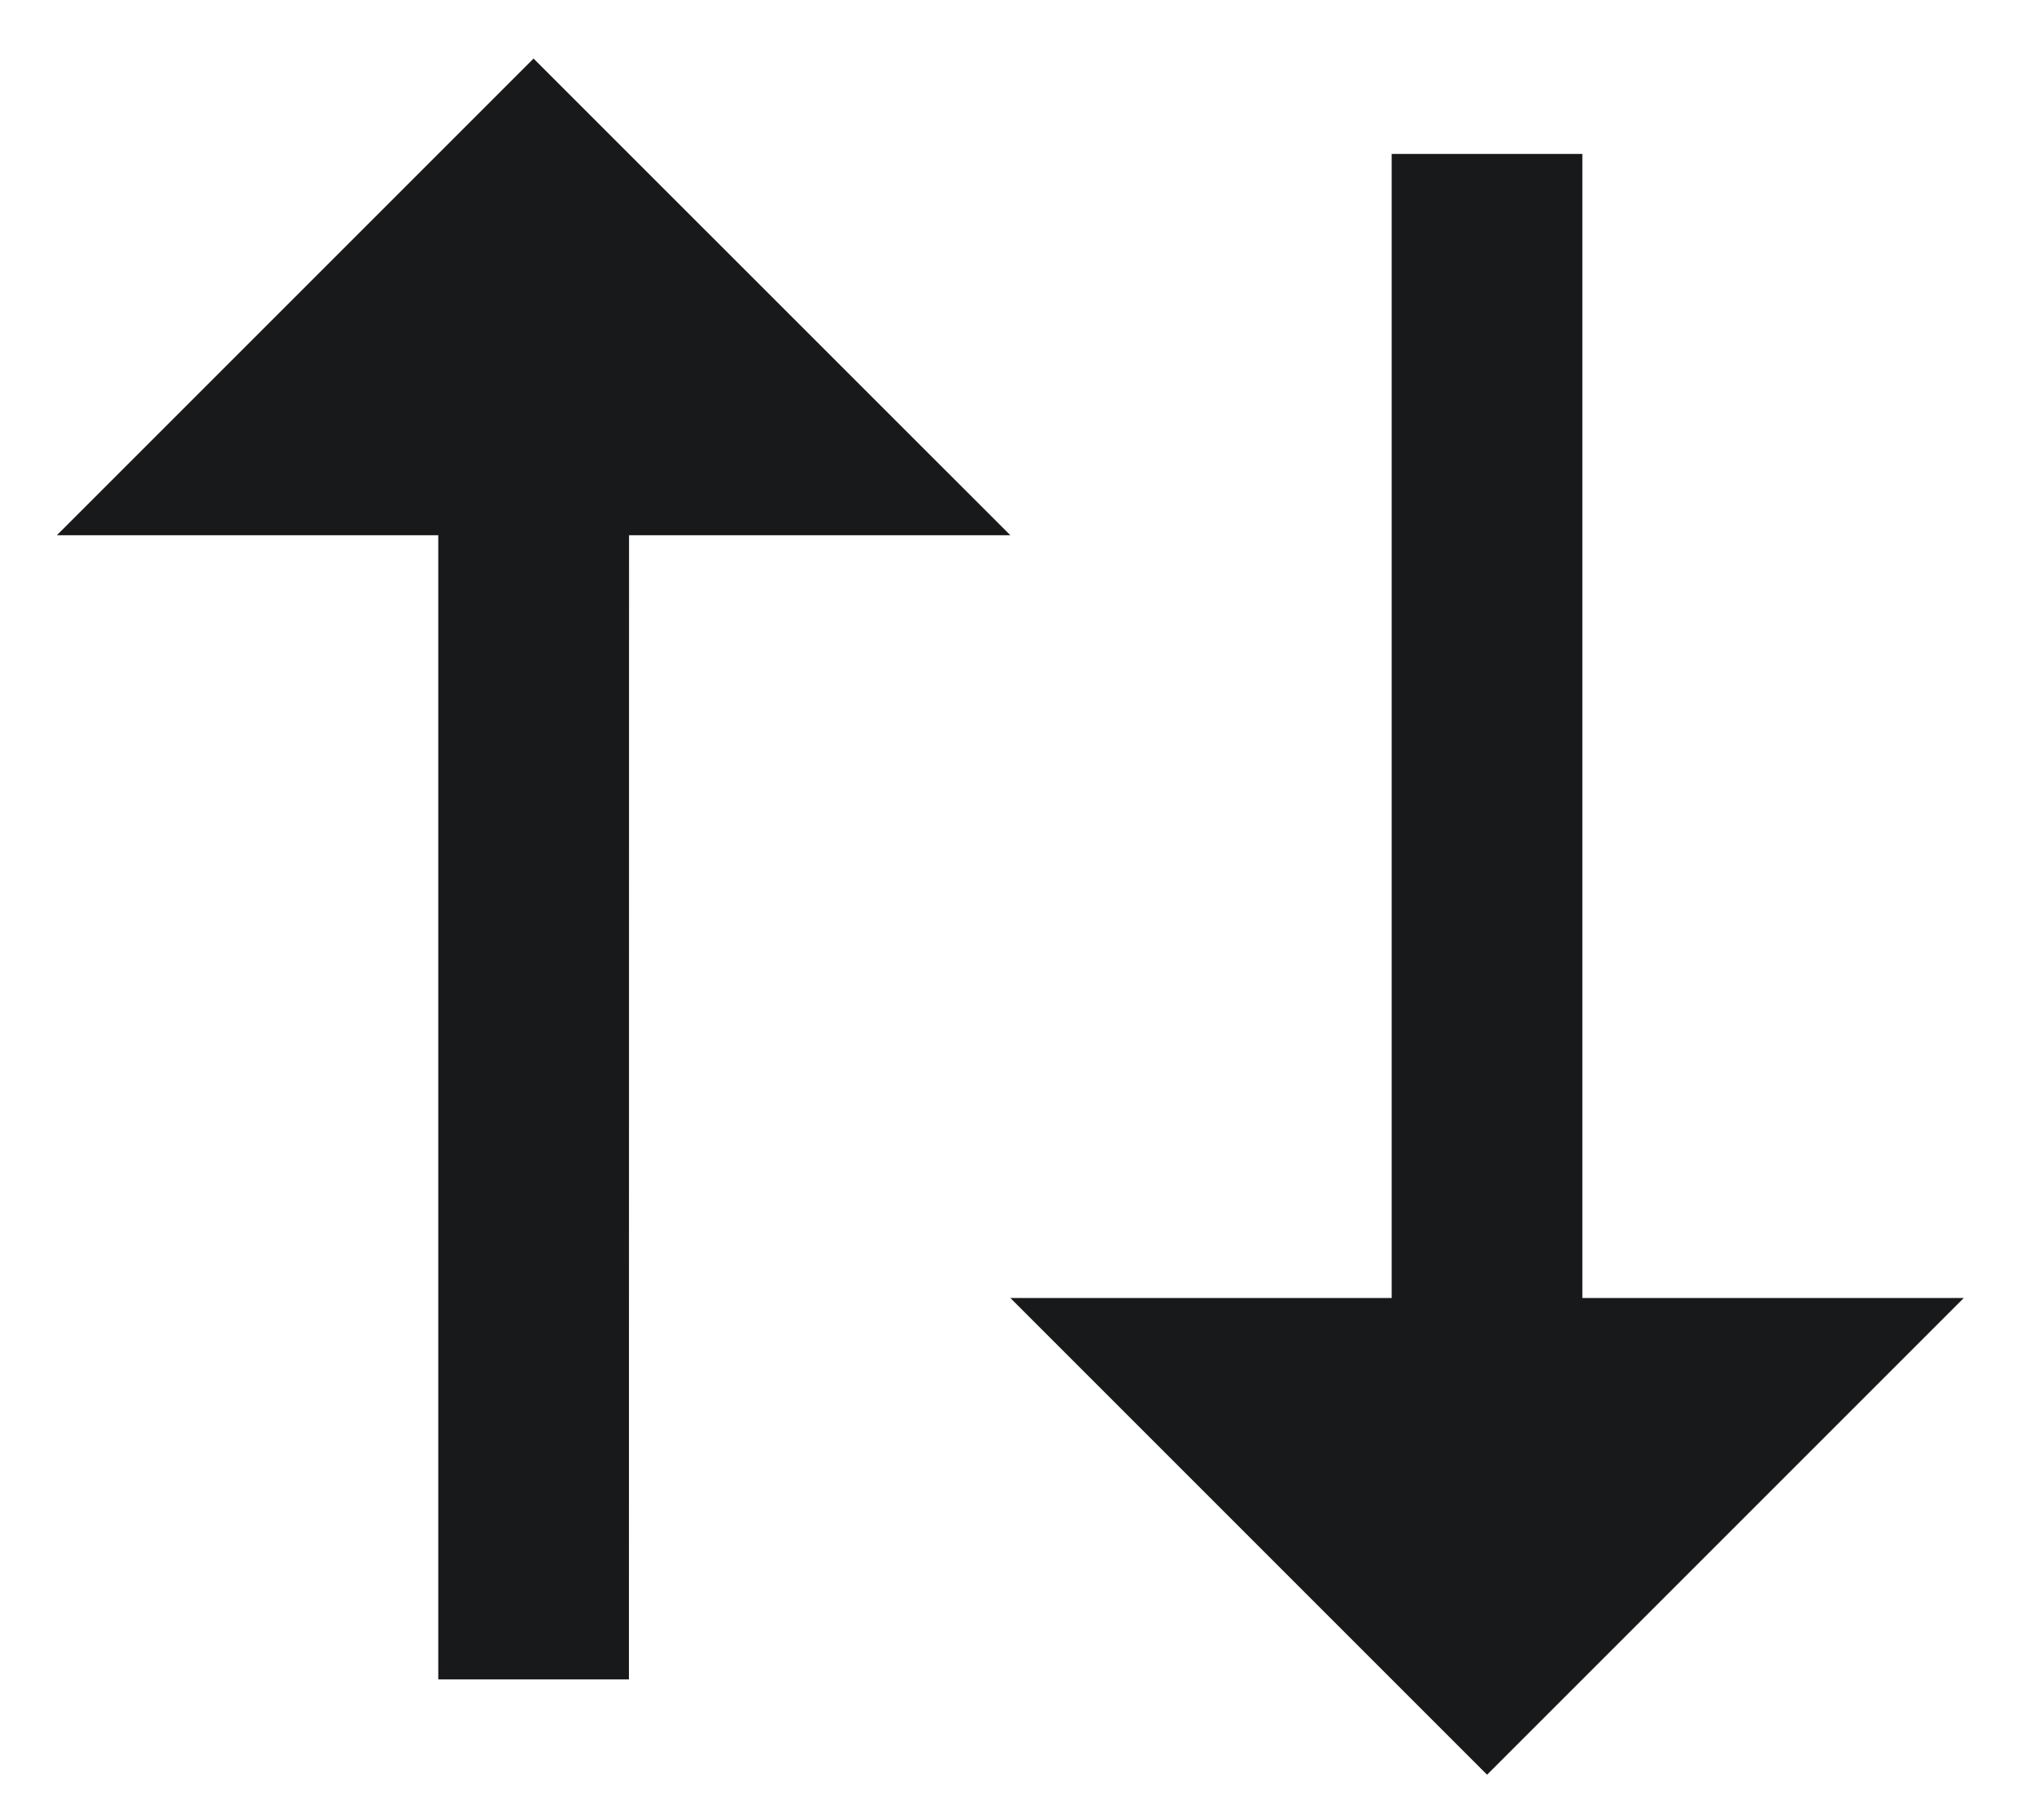
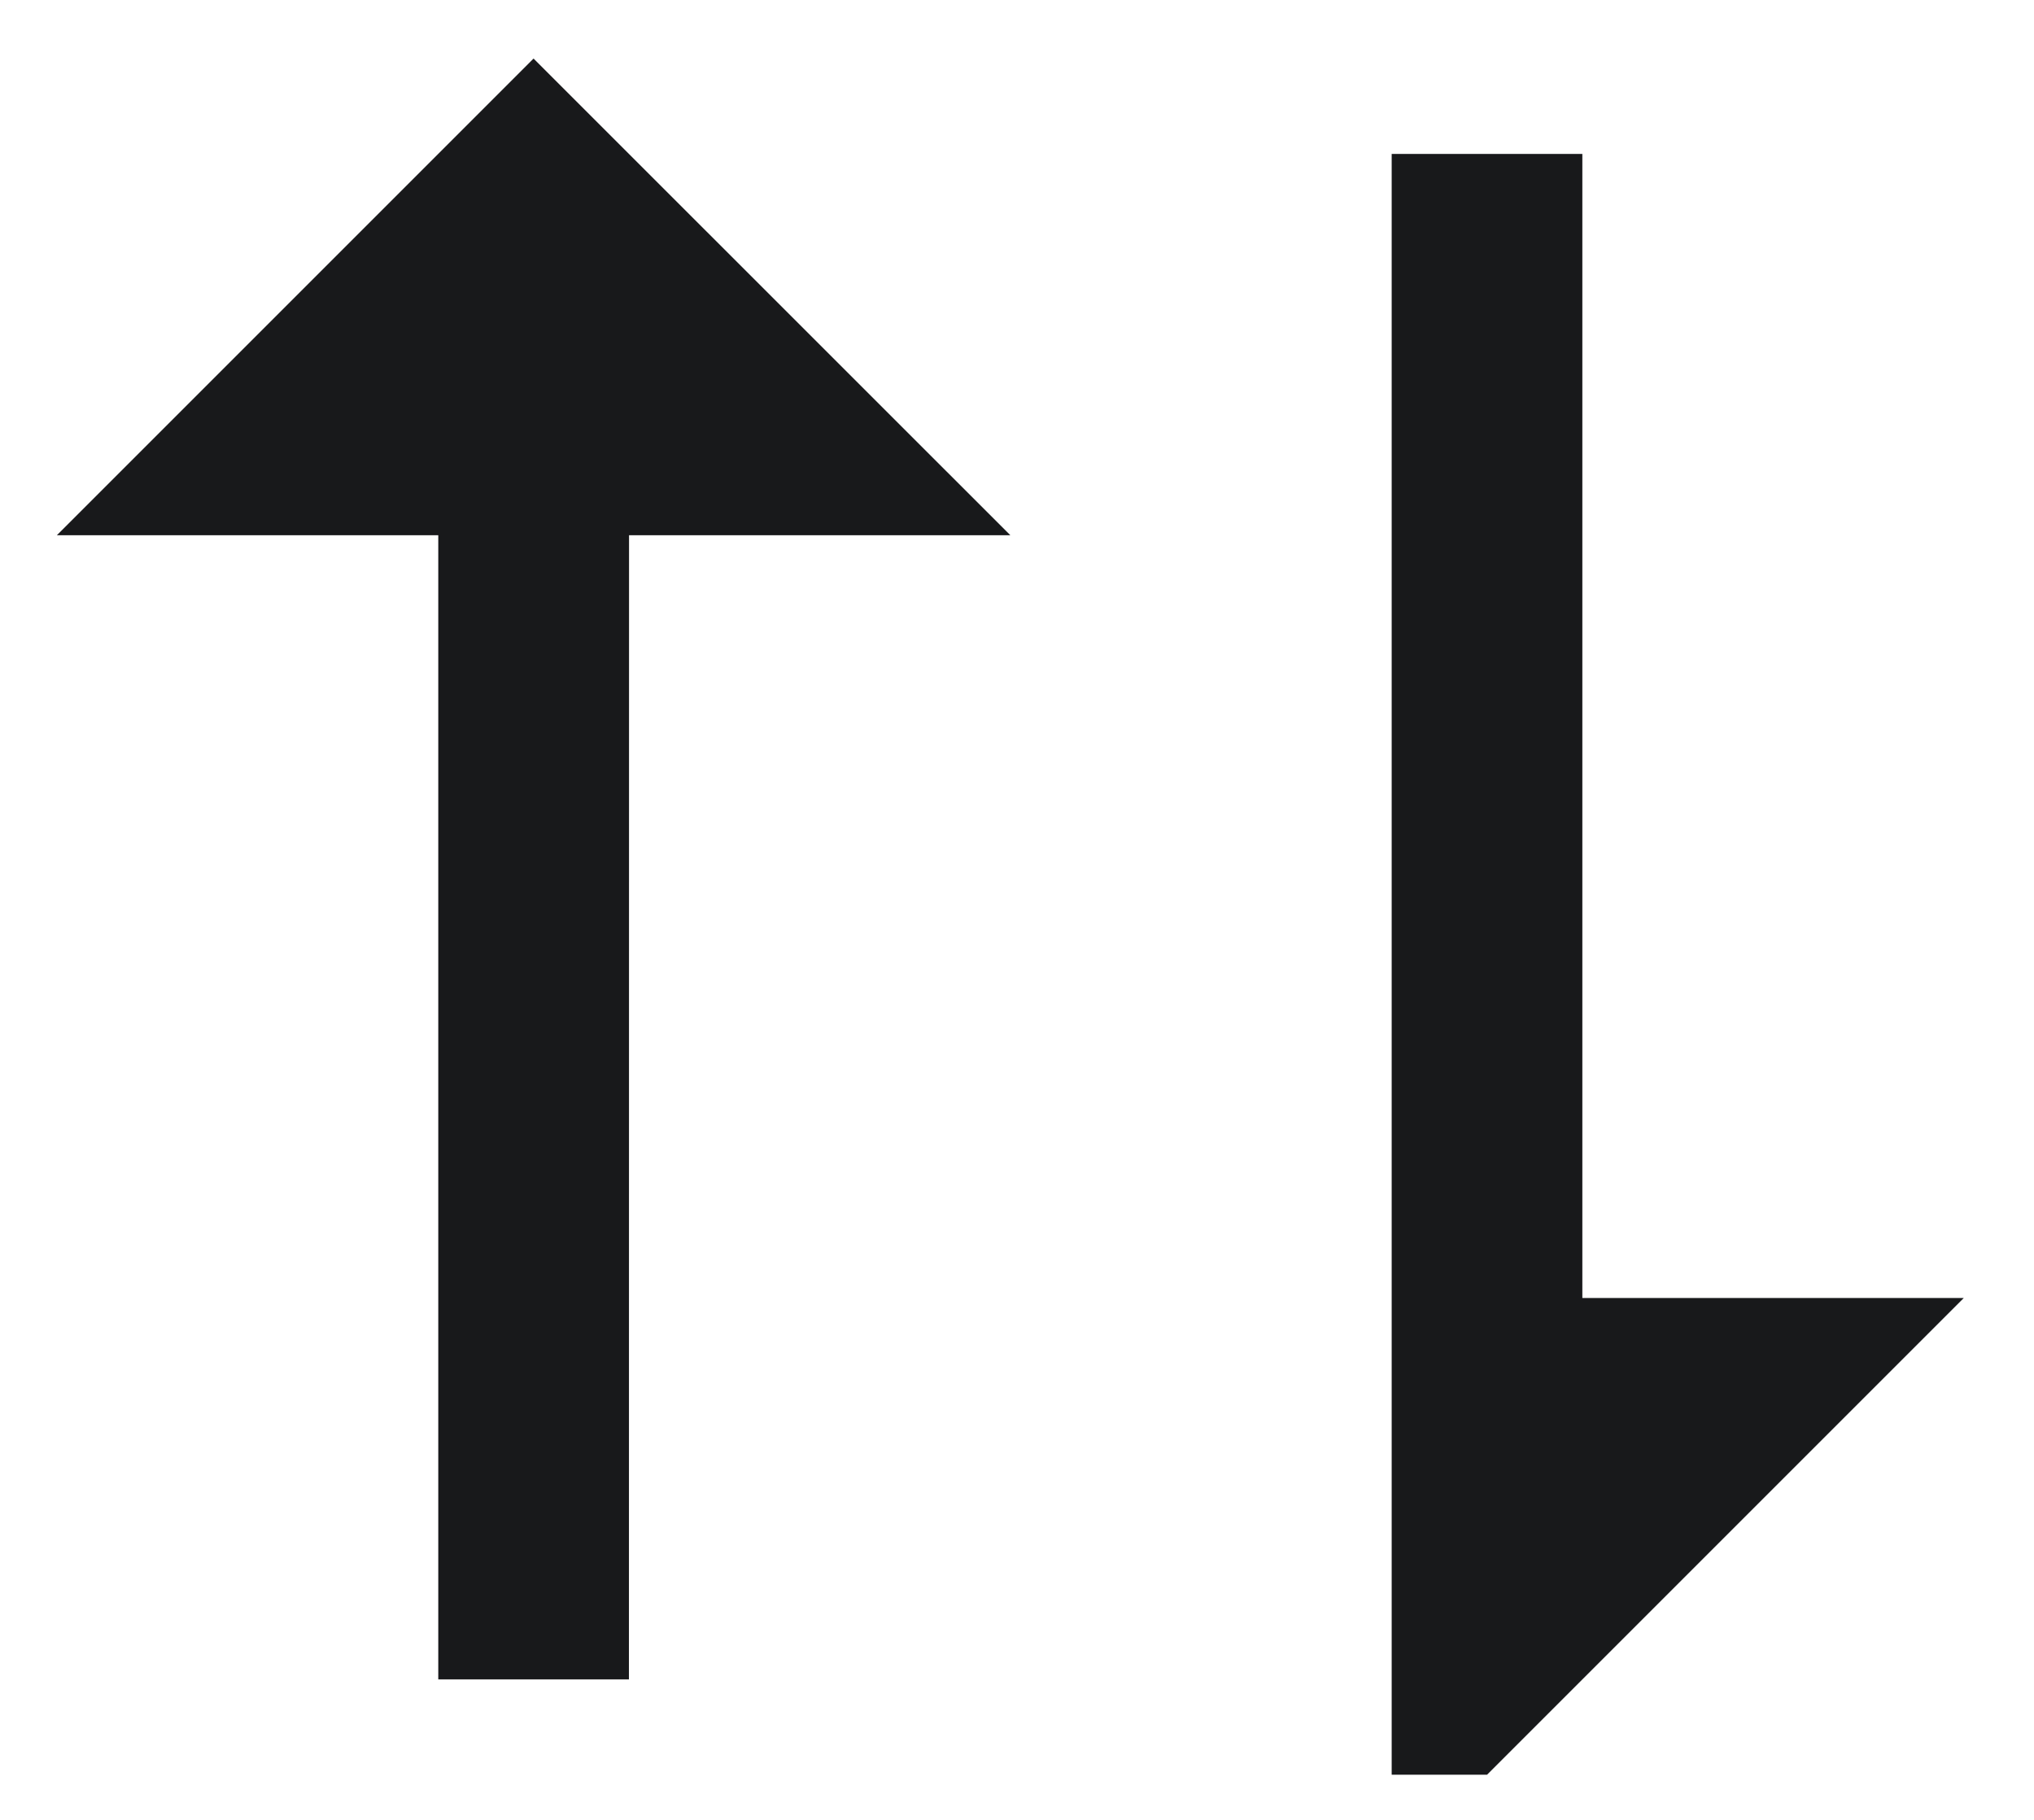
<svg xmlns="http://www.w3.org/2000/svg" width="19" height="17" viewBox="0 0 19 17" fill="none">
-   <path d="M9.438 5H5.876L5.875 15.688H4.094V5H0.531L4.984 0.547L9.438 5ZM18.344 12.125L13.891 16.578L9.438 12.125H13V1.438H14.781V12.125H18.344Z" fill="#18191B" />
+   <path d="M9.438 5H5.876L5.875 15.688H4.094V5H0.531L4.984 0.547L9.438 5ZM18.344 12.125L13.891 16.578H13V1.438H14.781V12.125H18.344Z" fill="#18191B" />
</svg>